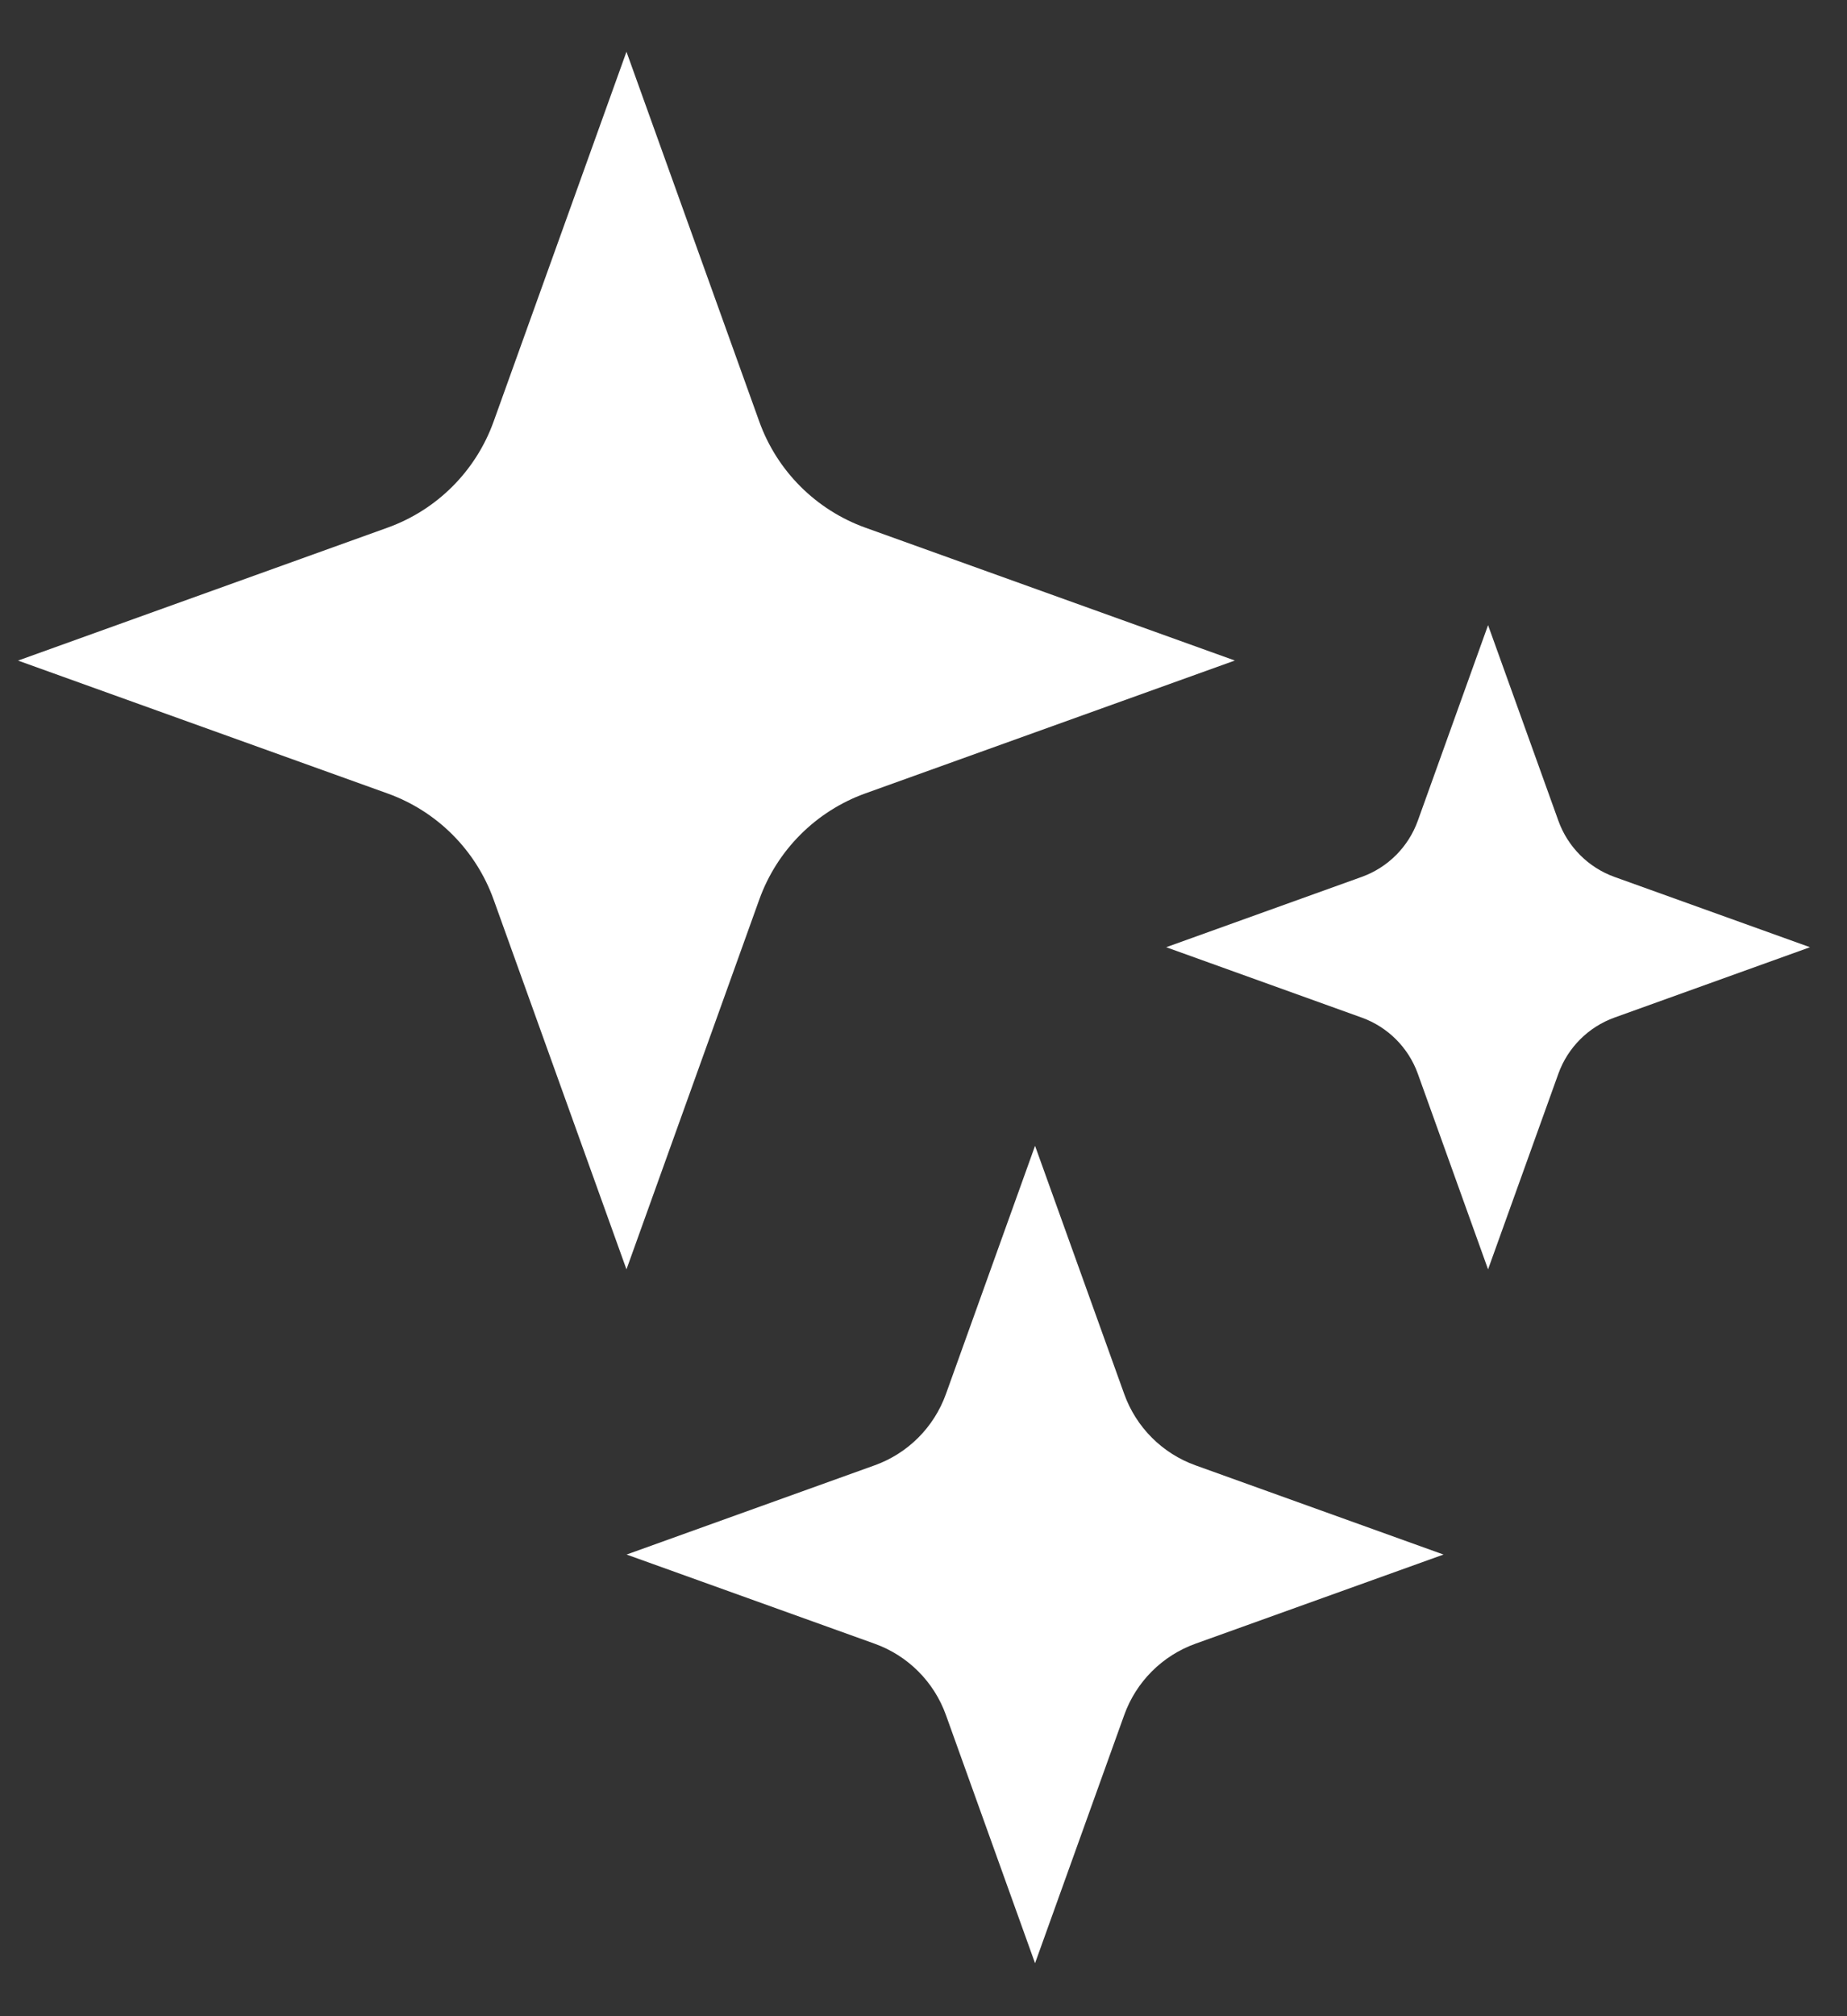
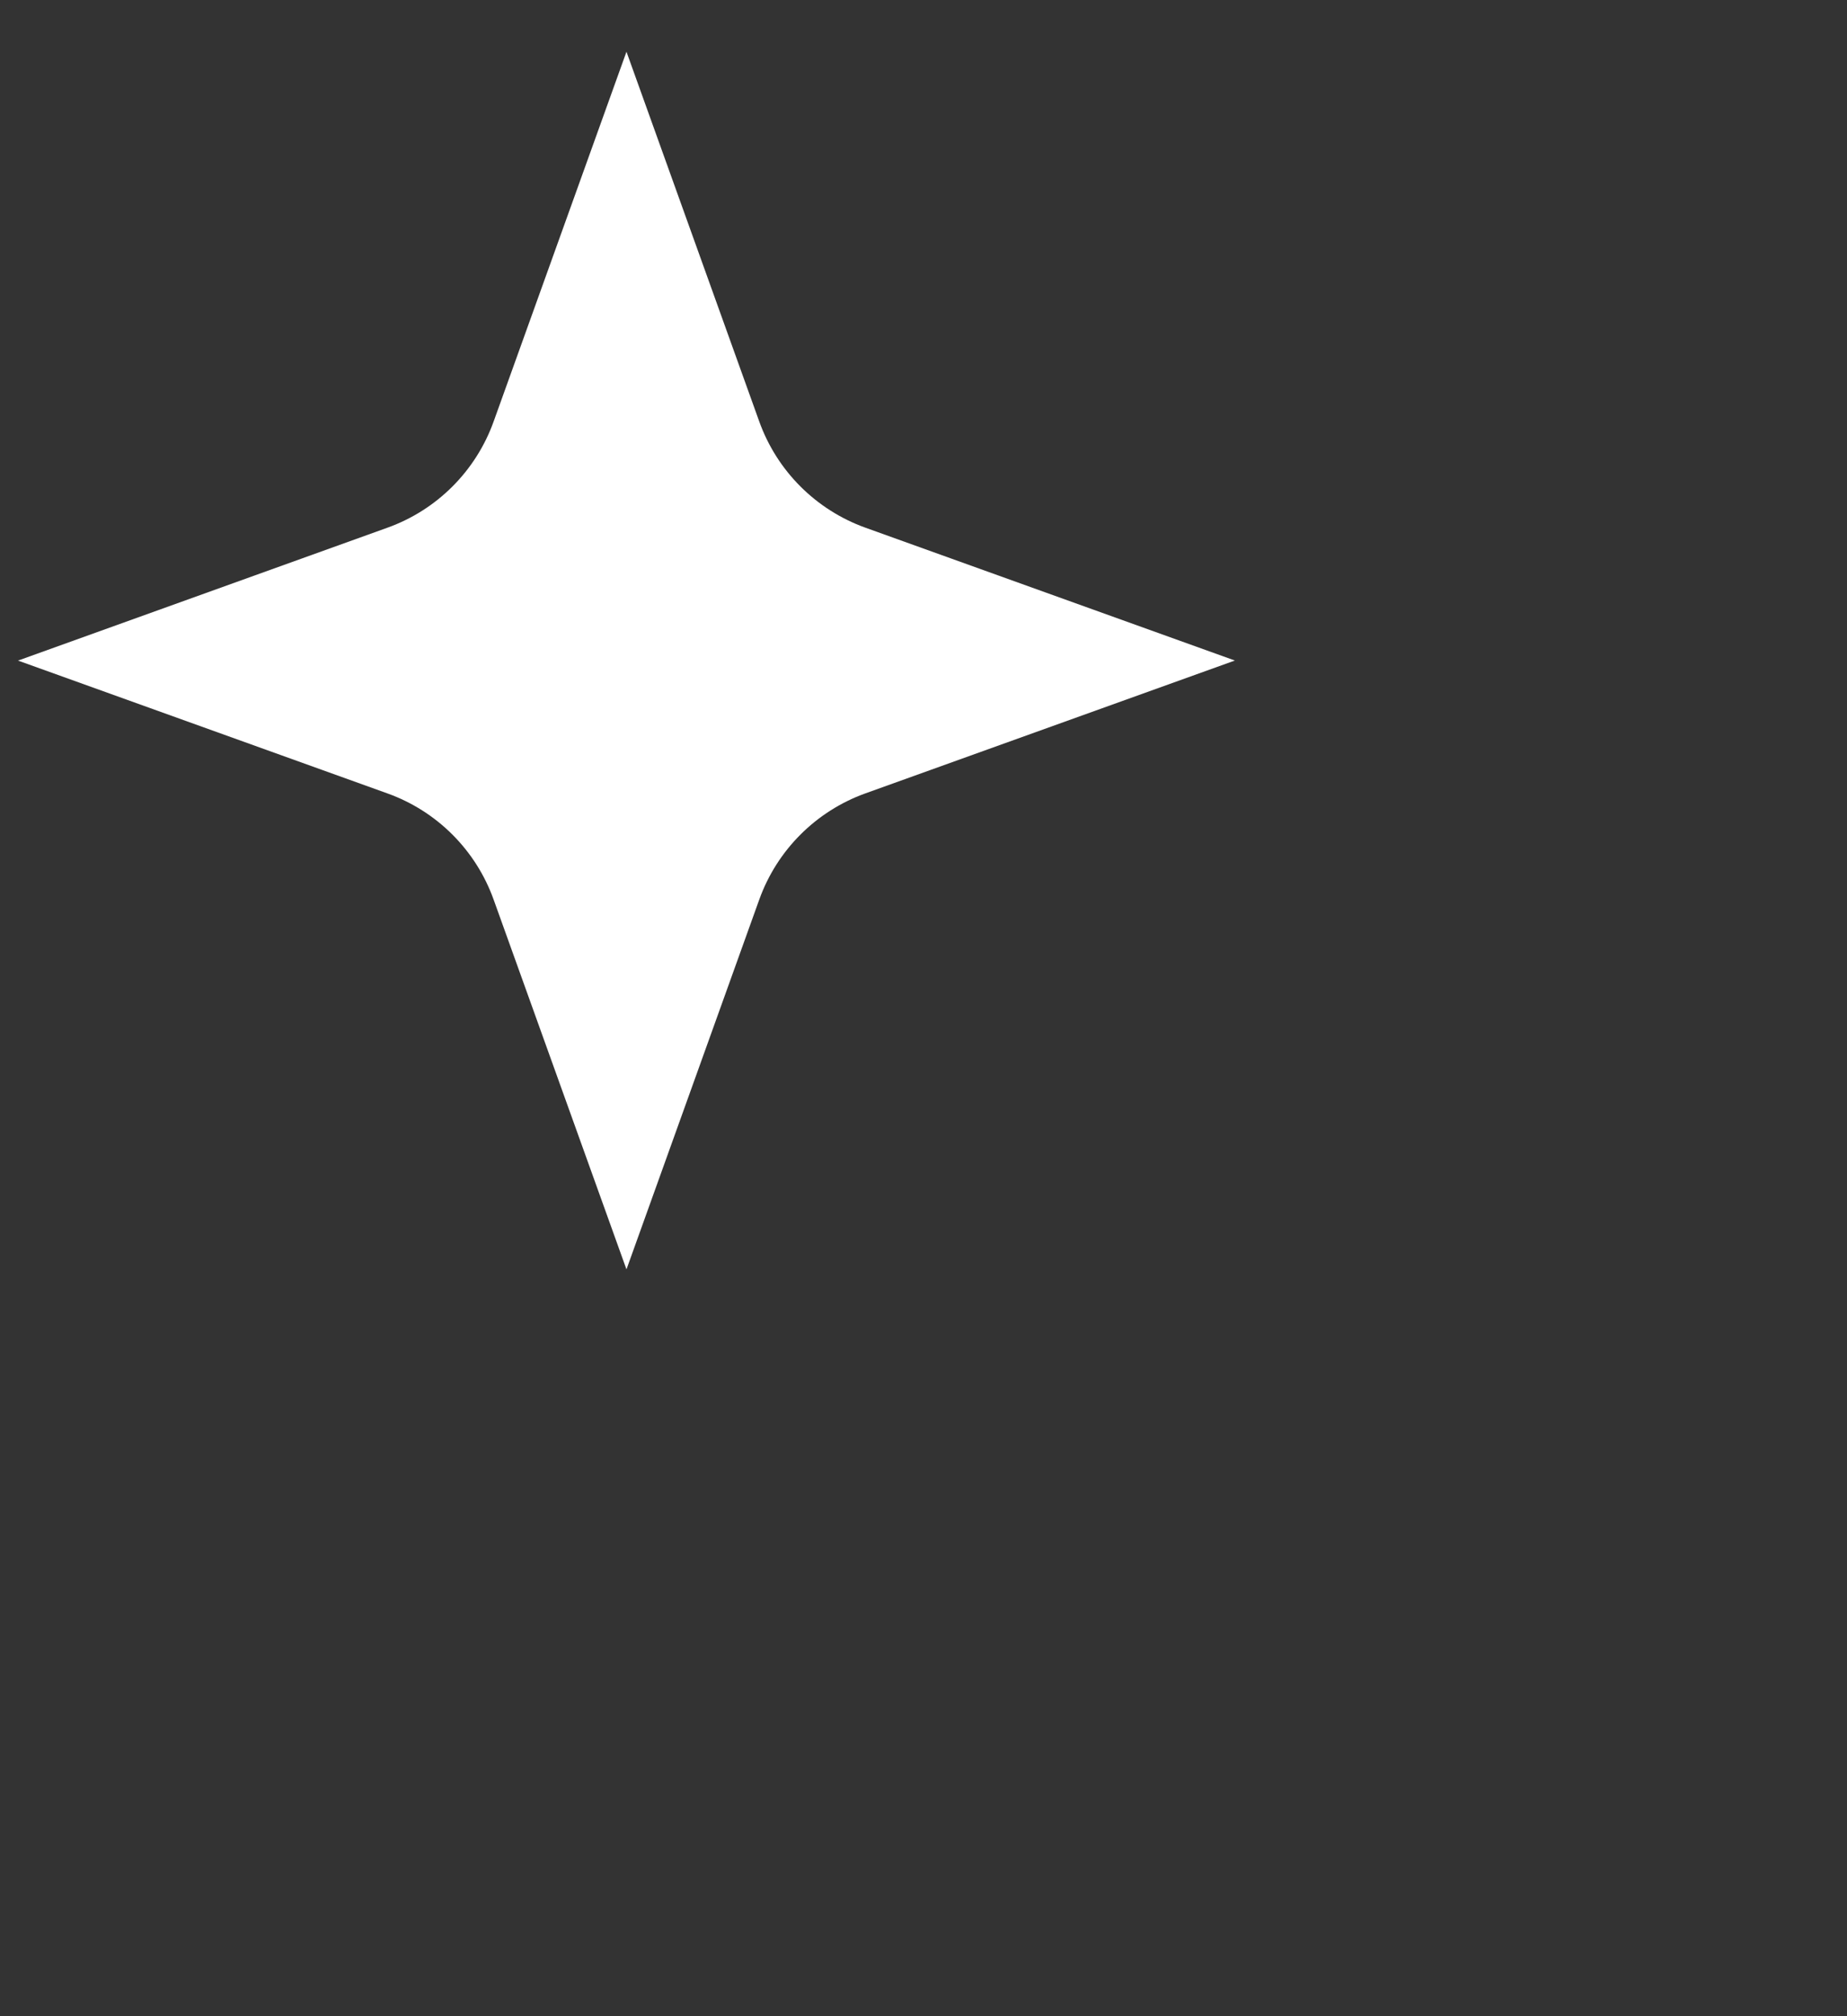
<svg xmlns="http://www.w3.org/2000/svg" width="33" height="36" viewBox="0 0 33 36" fill="none">
  <rect x="0" y="0" width="33" height="36" fill="#333333" stroke="none" />
  <path d="M13.565 16.064C13.882 15.18 14.578 14.484 15.462 14.166L22.063 11.794L15.462 9.422C14.578 9.104 13.882 8.409 13.565 7.525L11.193 0.924L8.82 7.525C8.503 8.409 7.807 9.105 6.923 9.422L0.322 11.795L6.923 14.167C7.807 14.484 8.503 15.18 8.82 16.064L11.193 22.665L13.565 16.064Z" fill="white" />
-   <path d="M20.086 24.89L18.493 20.459L16.901 24.89C16.688 25.484 16.221 25.951 15.627 26.164L11.195 27.757L15.627 29.349C16.221 29.562 16.688 30.029 16.901 30.623L18.493 35.054L20.086 30.623C20.299 30.029 20.766 29.562 21.359 29.349L25.791 27.757L21.359 26.164C20.766 25.951 20.299 25.484 20.086 24.89Z" fill="white" />
-   <path d="M28.846 15.658C28.379 15.49 28.011 15.122 27.843 14.654L26.587 11.162L25.332 14.654C25.164 15.122 24.796 15.49 24.328 15.658L20.836 16.913L24.328 18.169C24.796 18.337 25.164 18.705 25.332 19.172L26.587 22.665L27.843 19.172C28.011 18.705 28.379 18.337 28.846 18.169L32.339 16.913L28.846 15.658Z" fill="white" />
</svg>